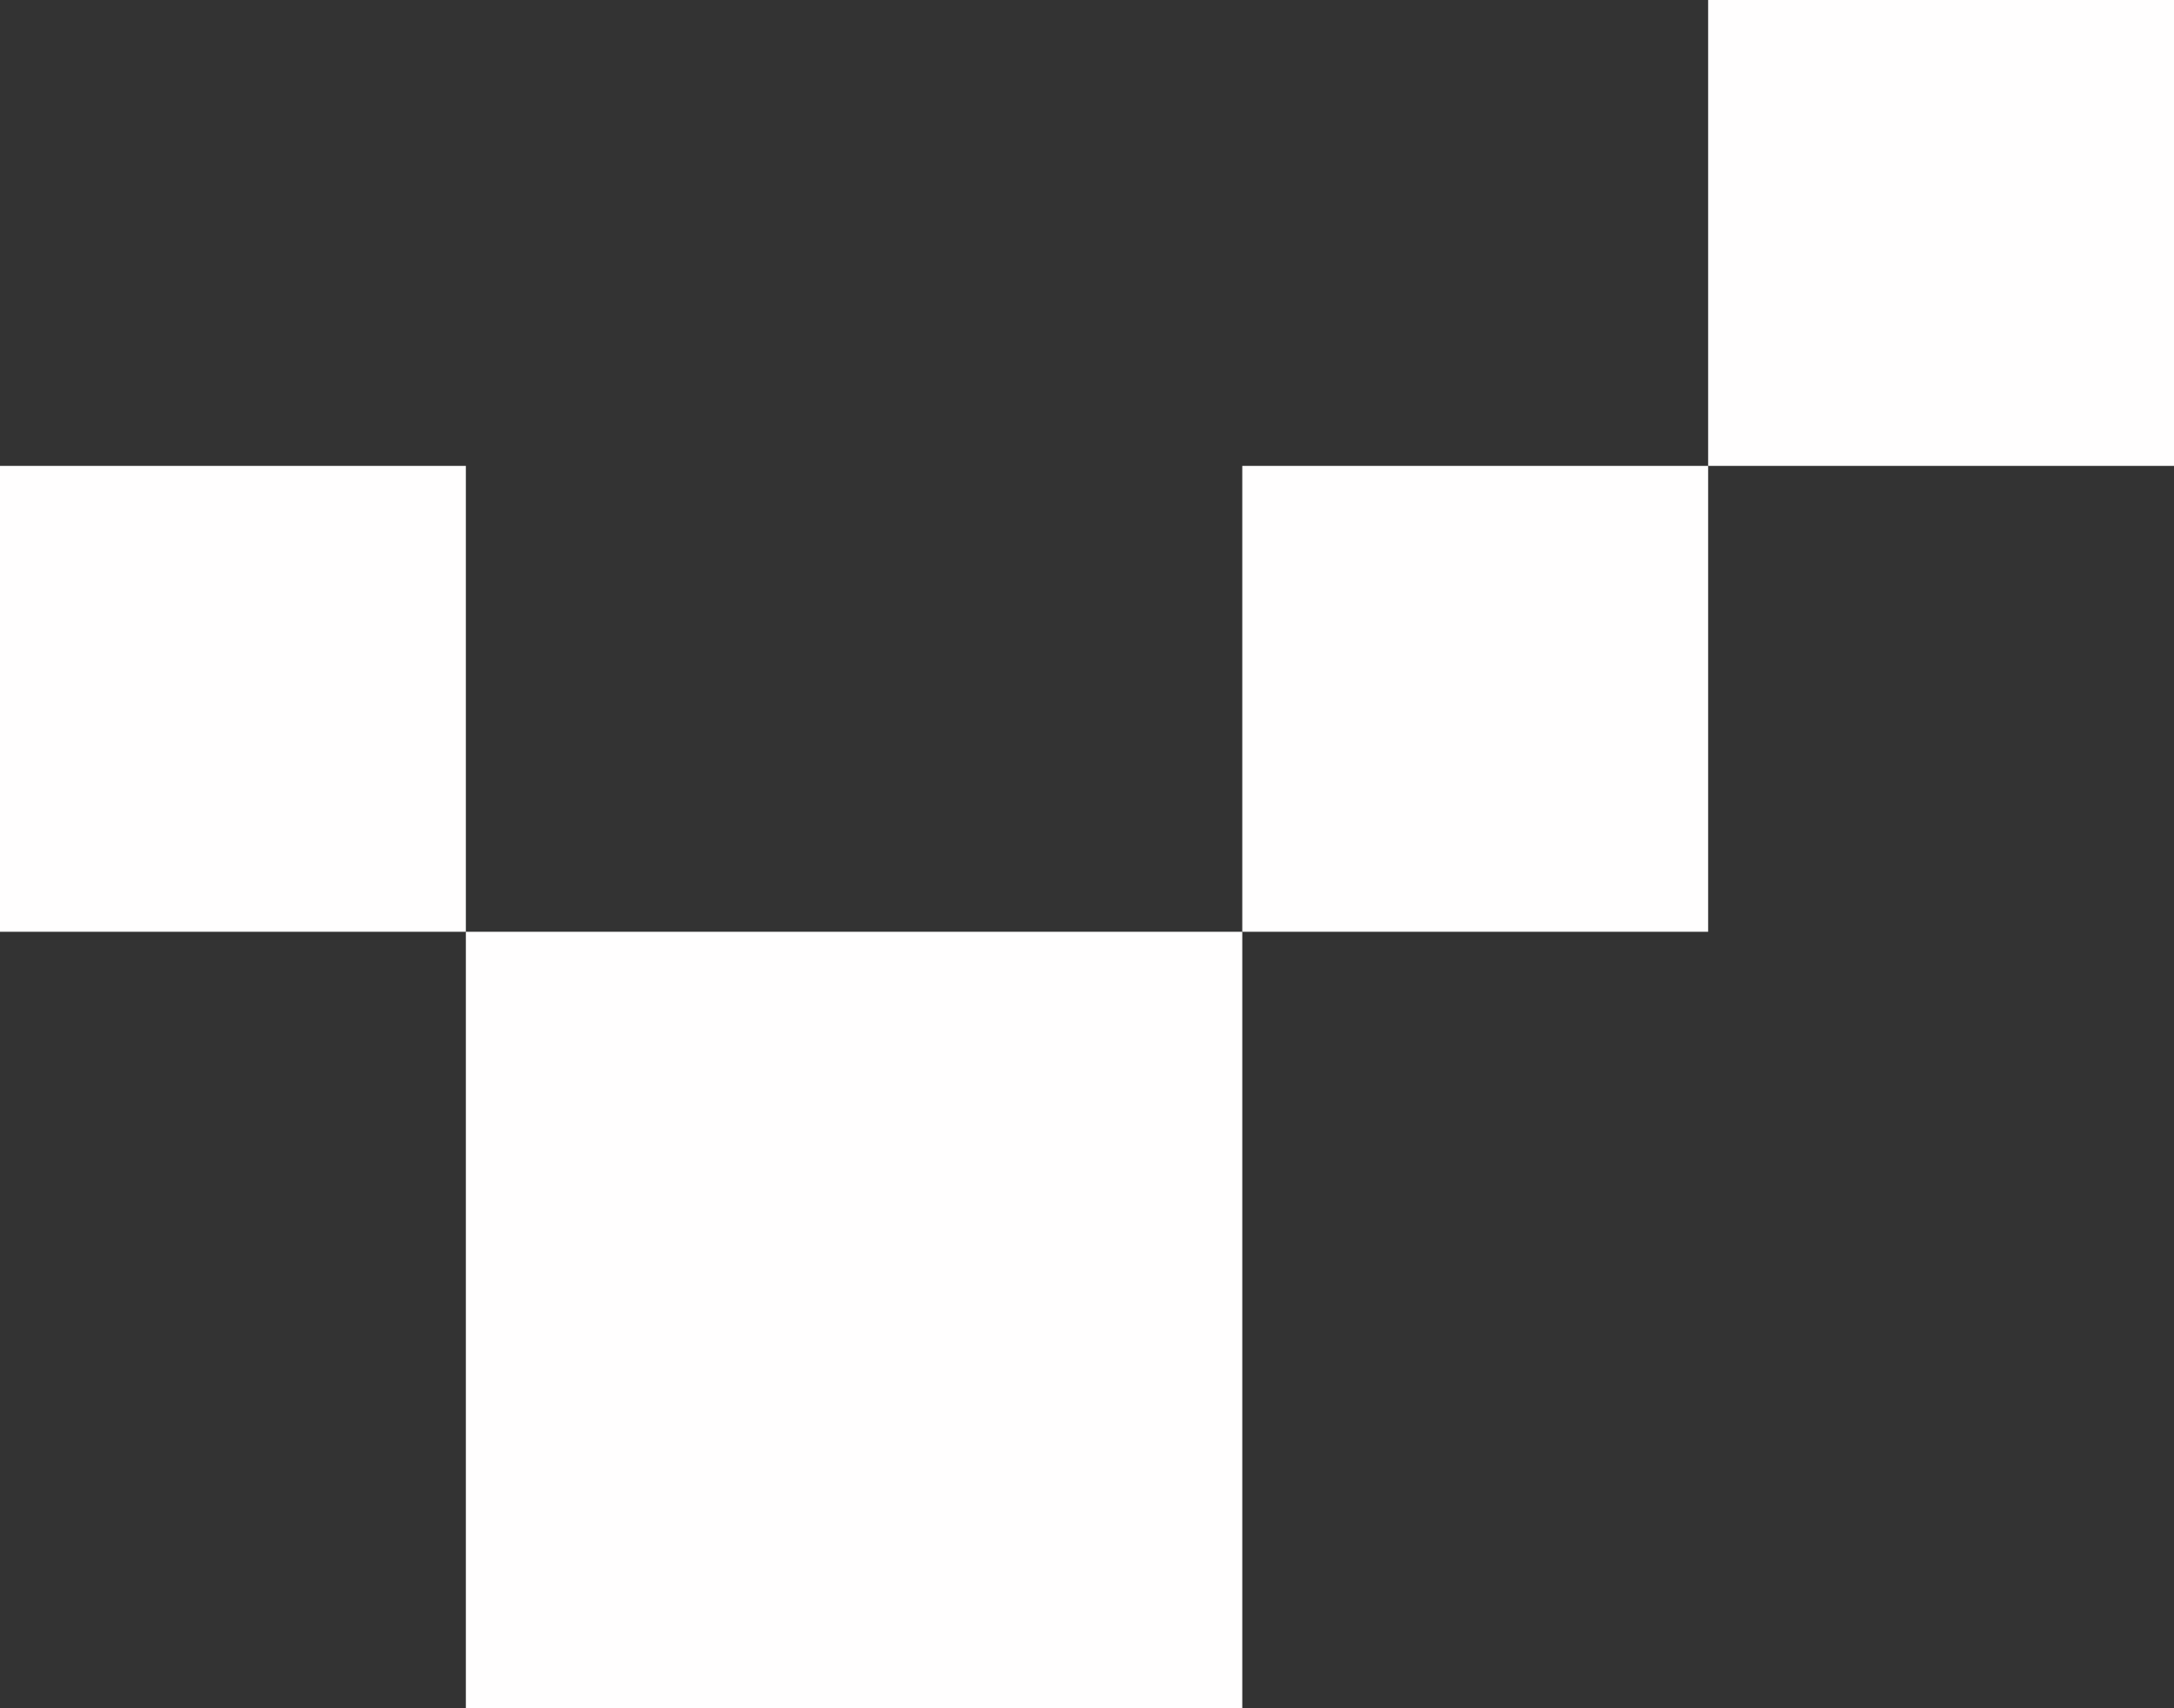
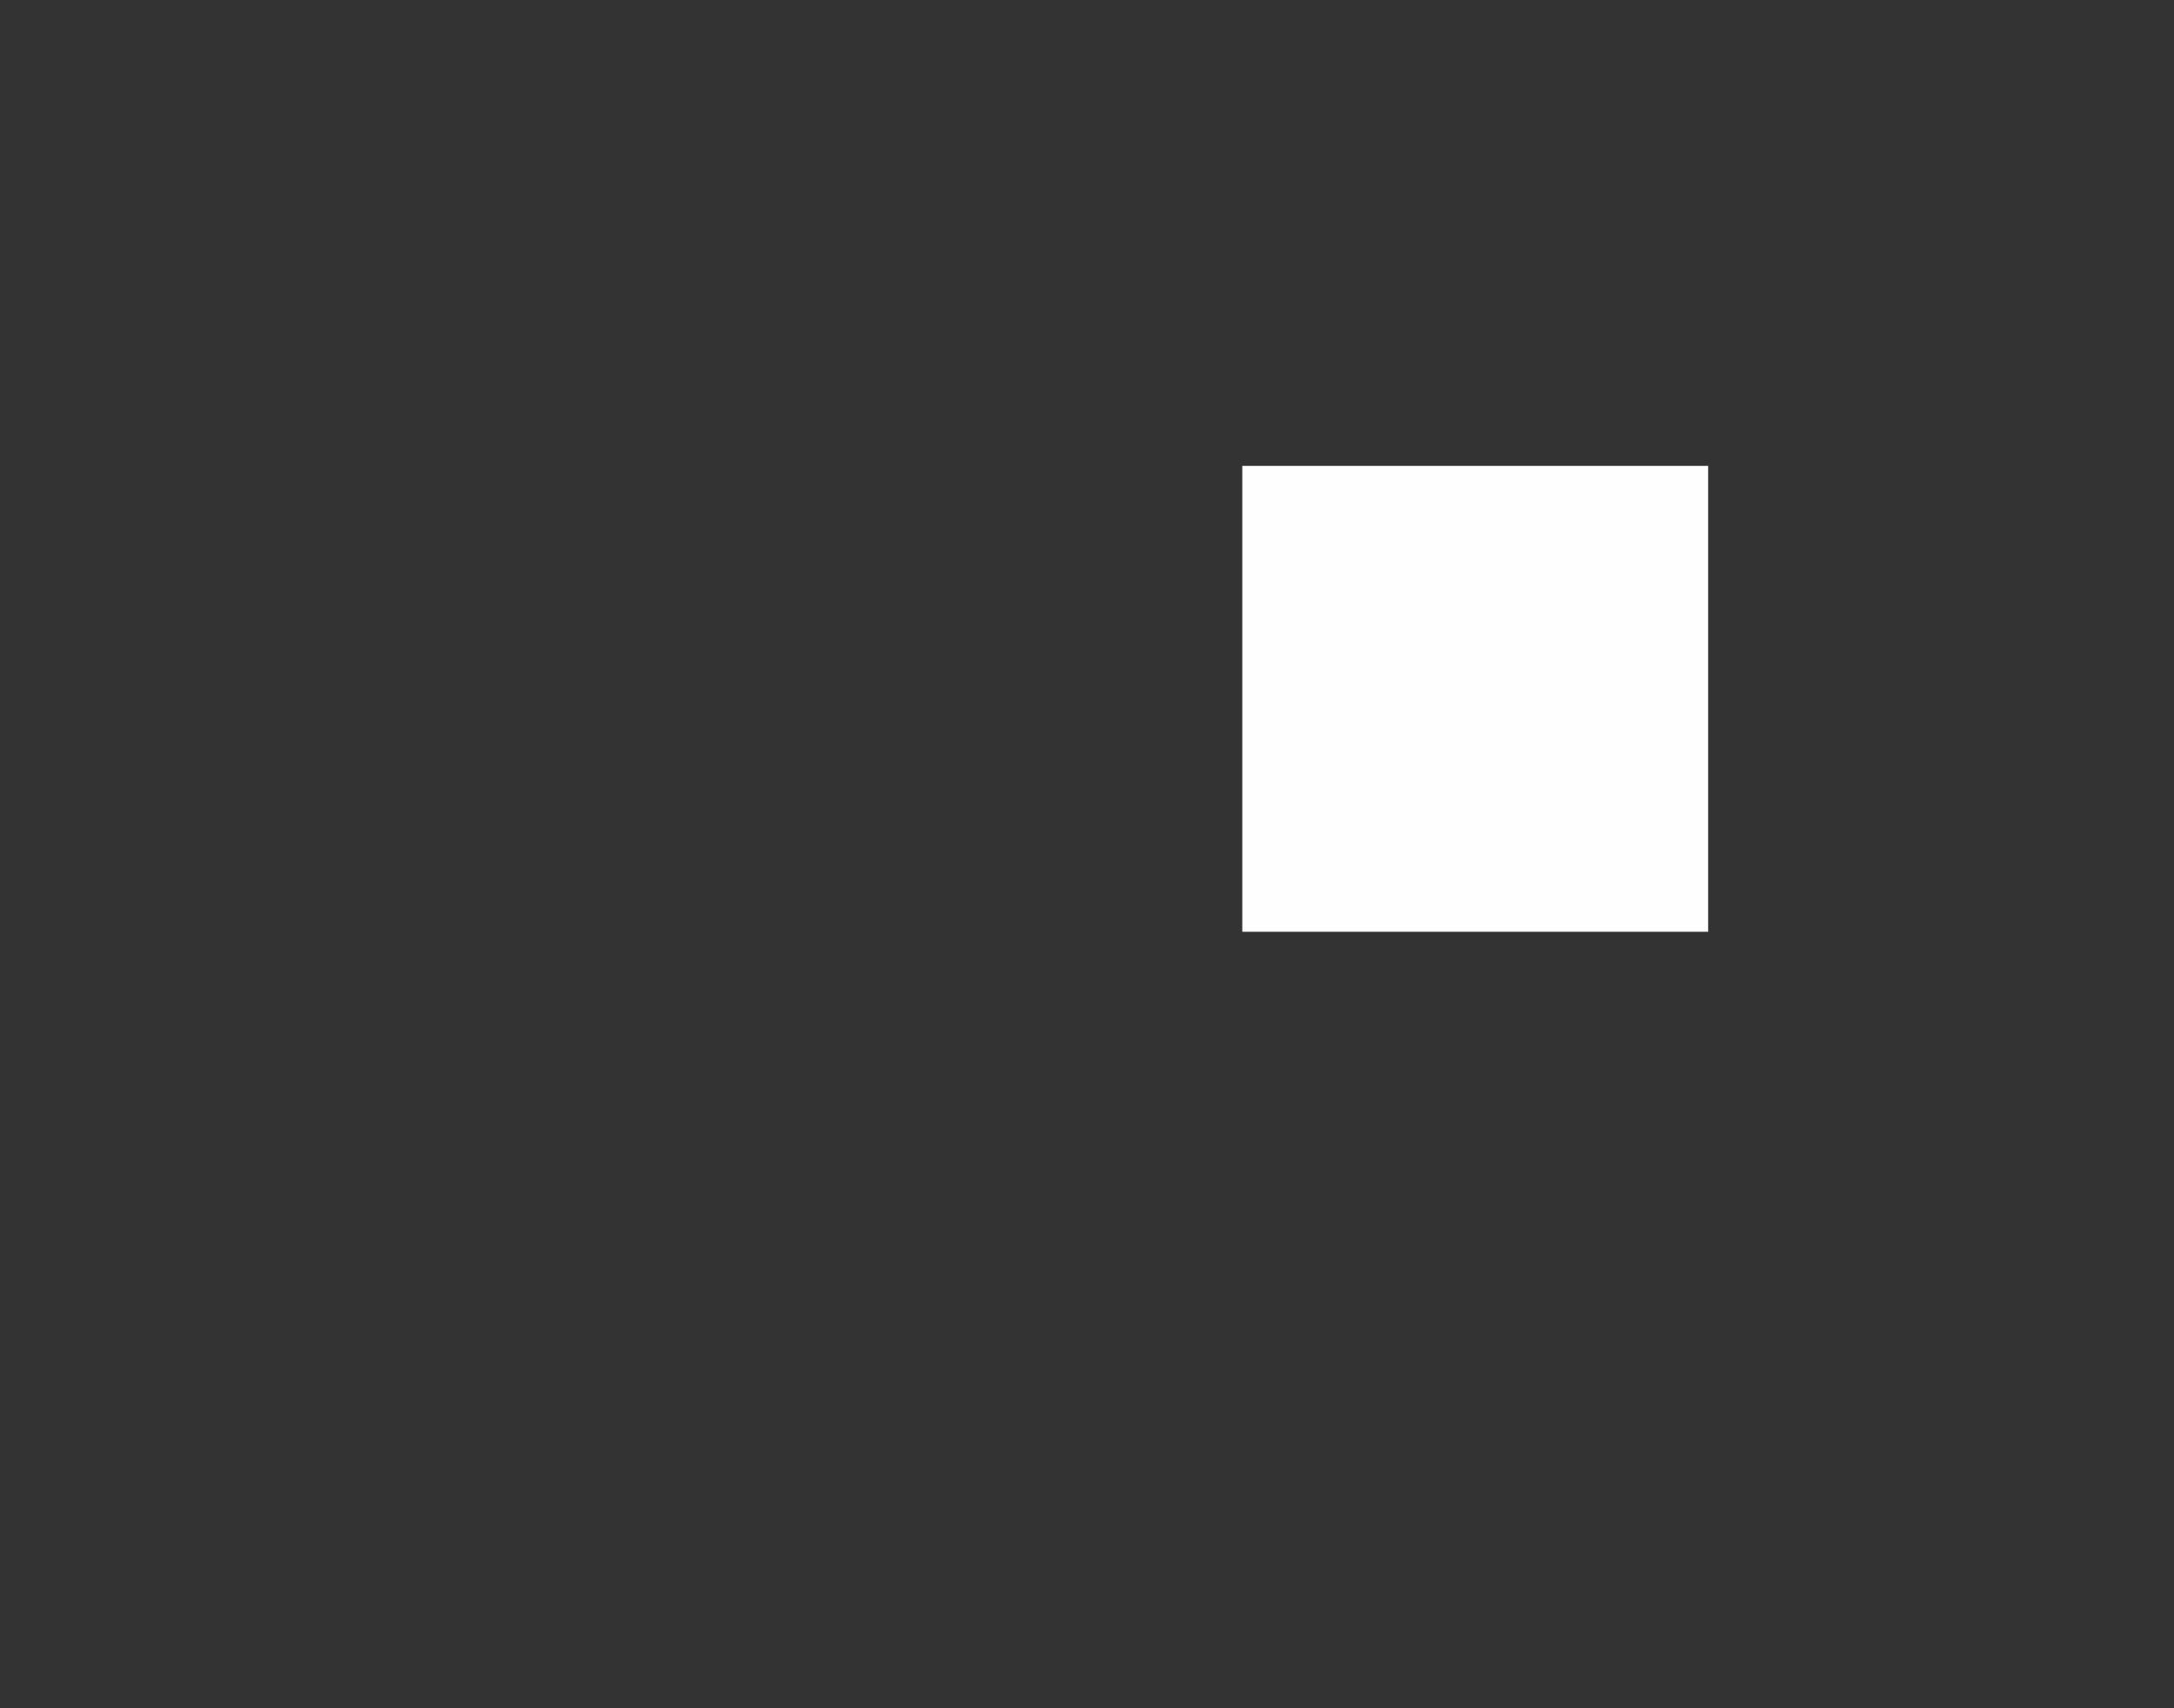
<svg xmlns="http://www.w3.org/2000/svg" width="112" height="88" viewBox="0 0 112 88" fill="none">
  <rect x="0" y="0" width="112" height="88" fill="#333333" stroke="none" />
-   <rect y="48" width="24" height="24" transform="rotate(-90 0 48)" fill="#FFFEFE" />
-   <rect x="24" y="88" width="40" height="40" transform="rotate(-90 24 88)" fill="#FFFEFE" />
  <rect x="64" y="48" width="24" height="24" transform="rotate(-90 64 48)" fill="#FFFEFE" />
-   <rect x="88" y="24" width="24" height="24" transform="rotate(-90 88 24)" fill="#FFFEFE" />
</svg>